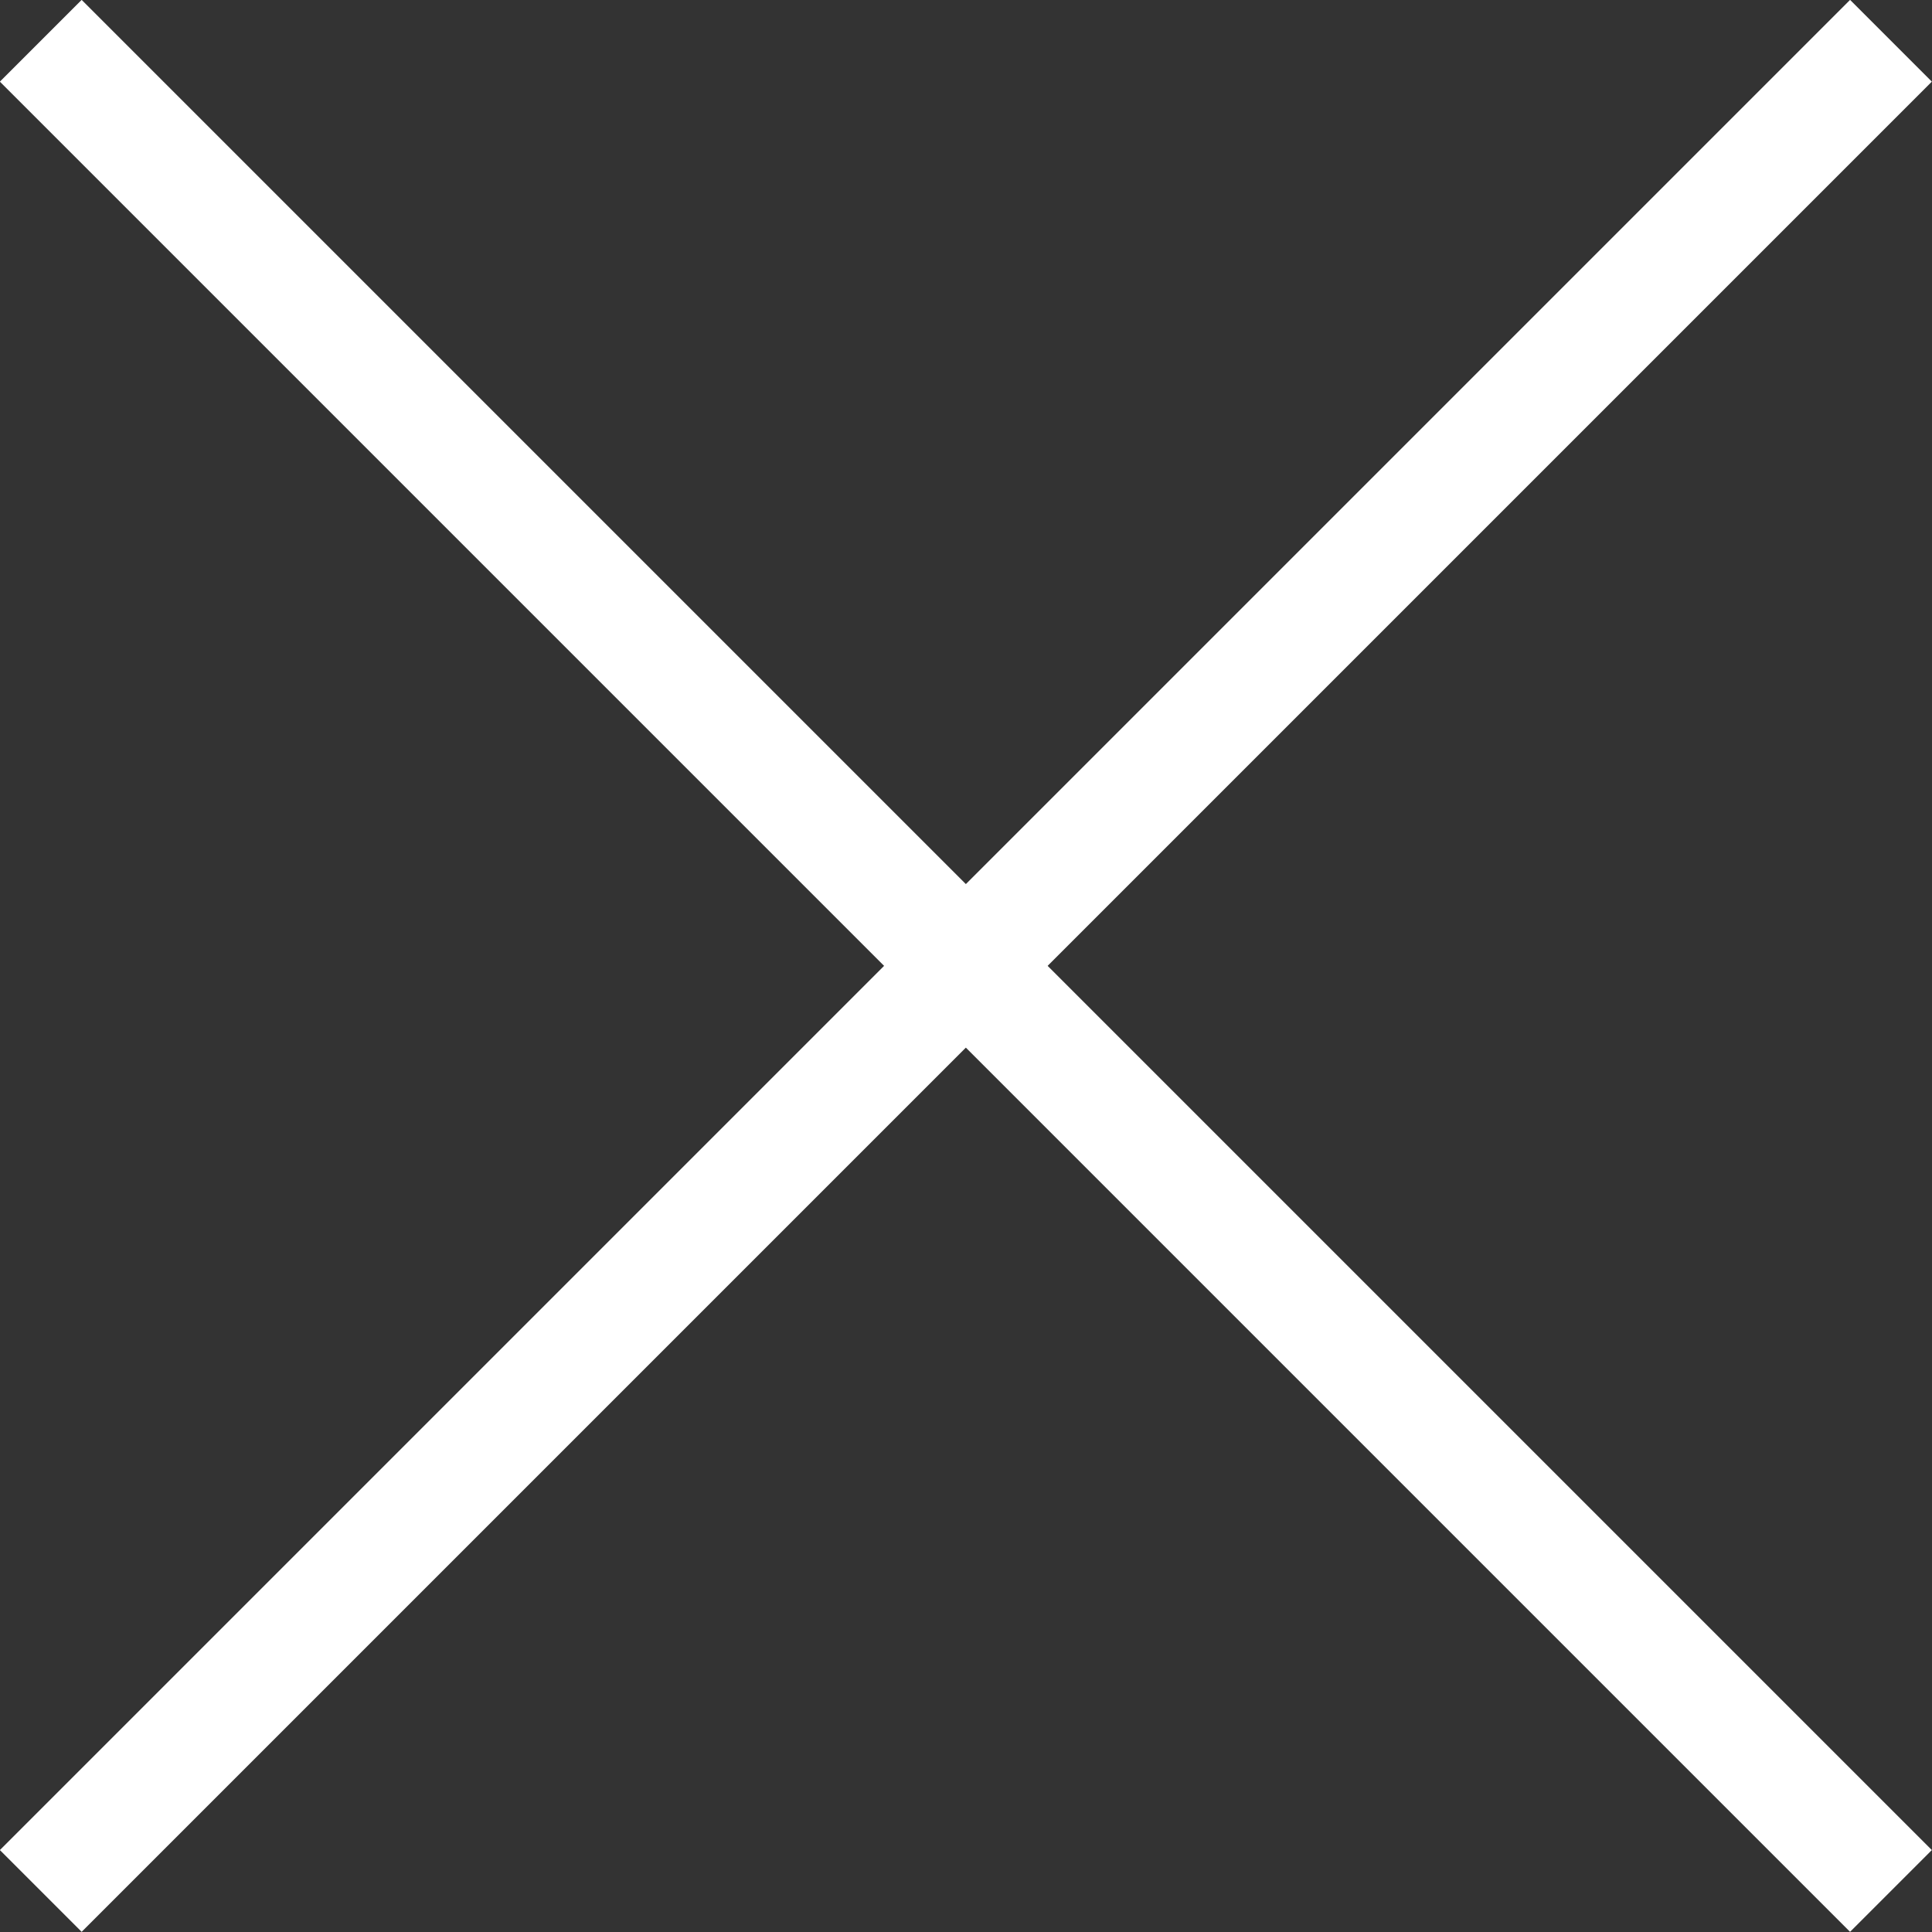
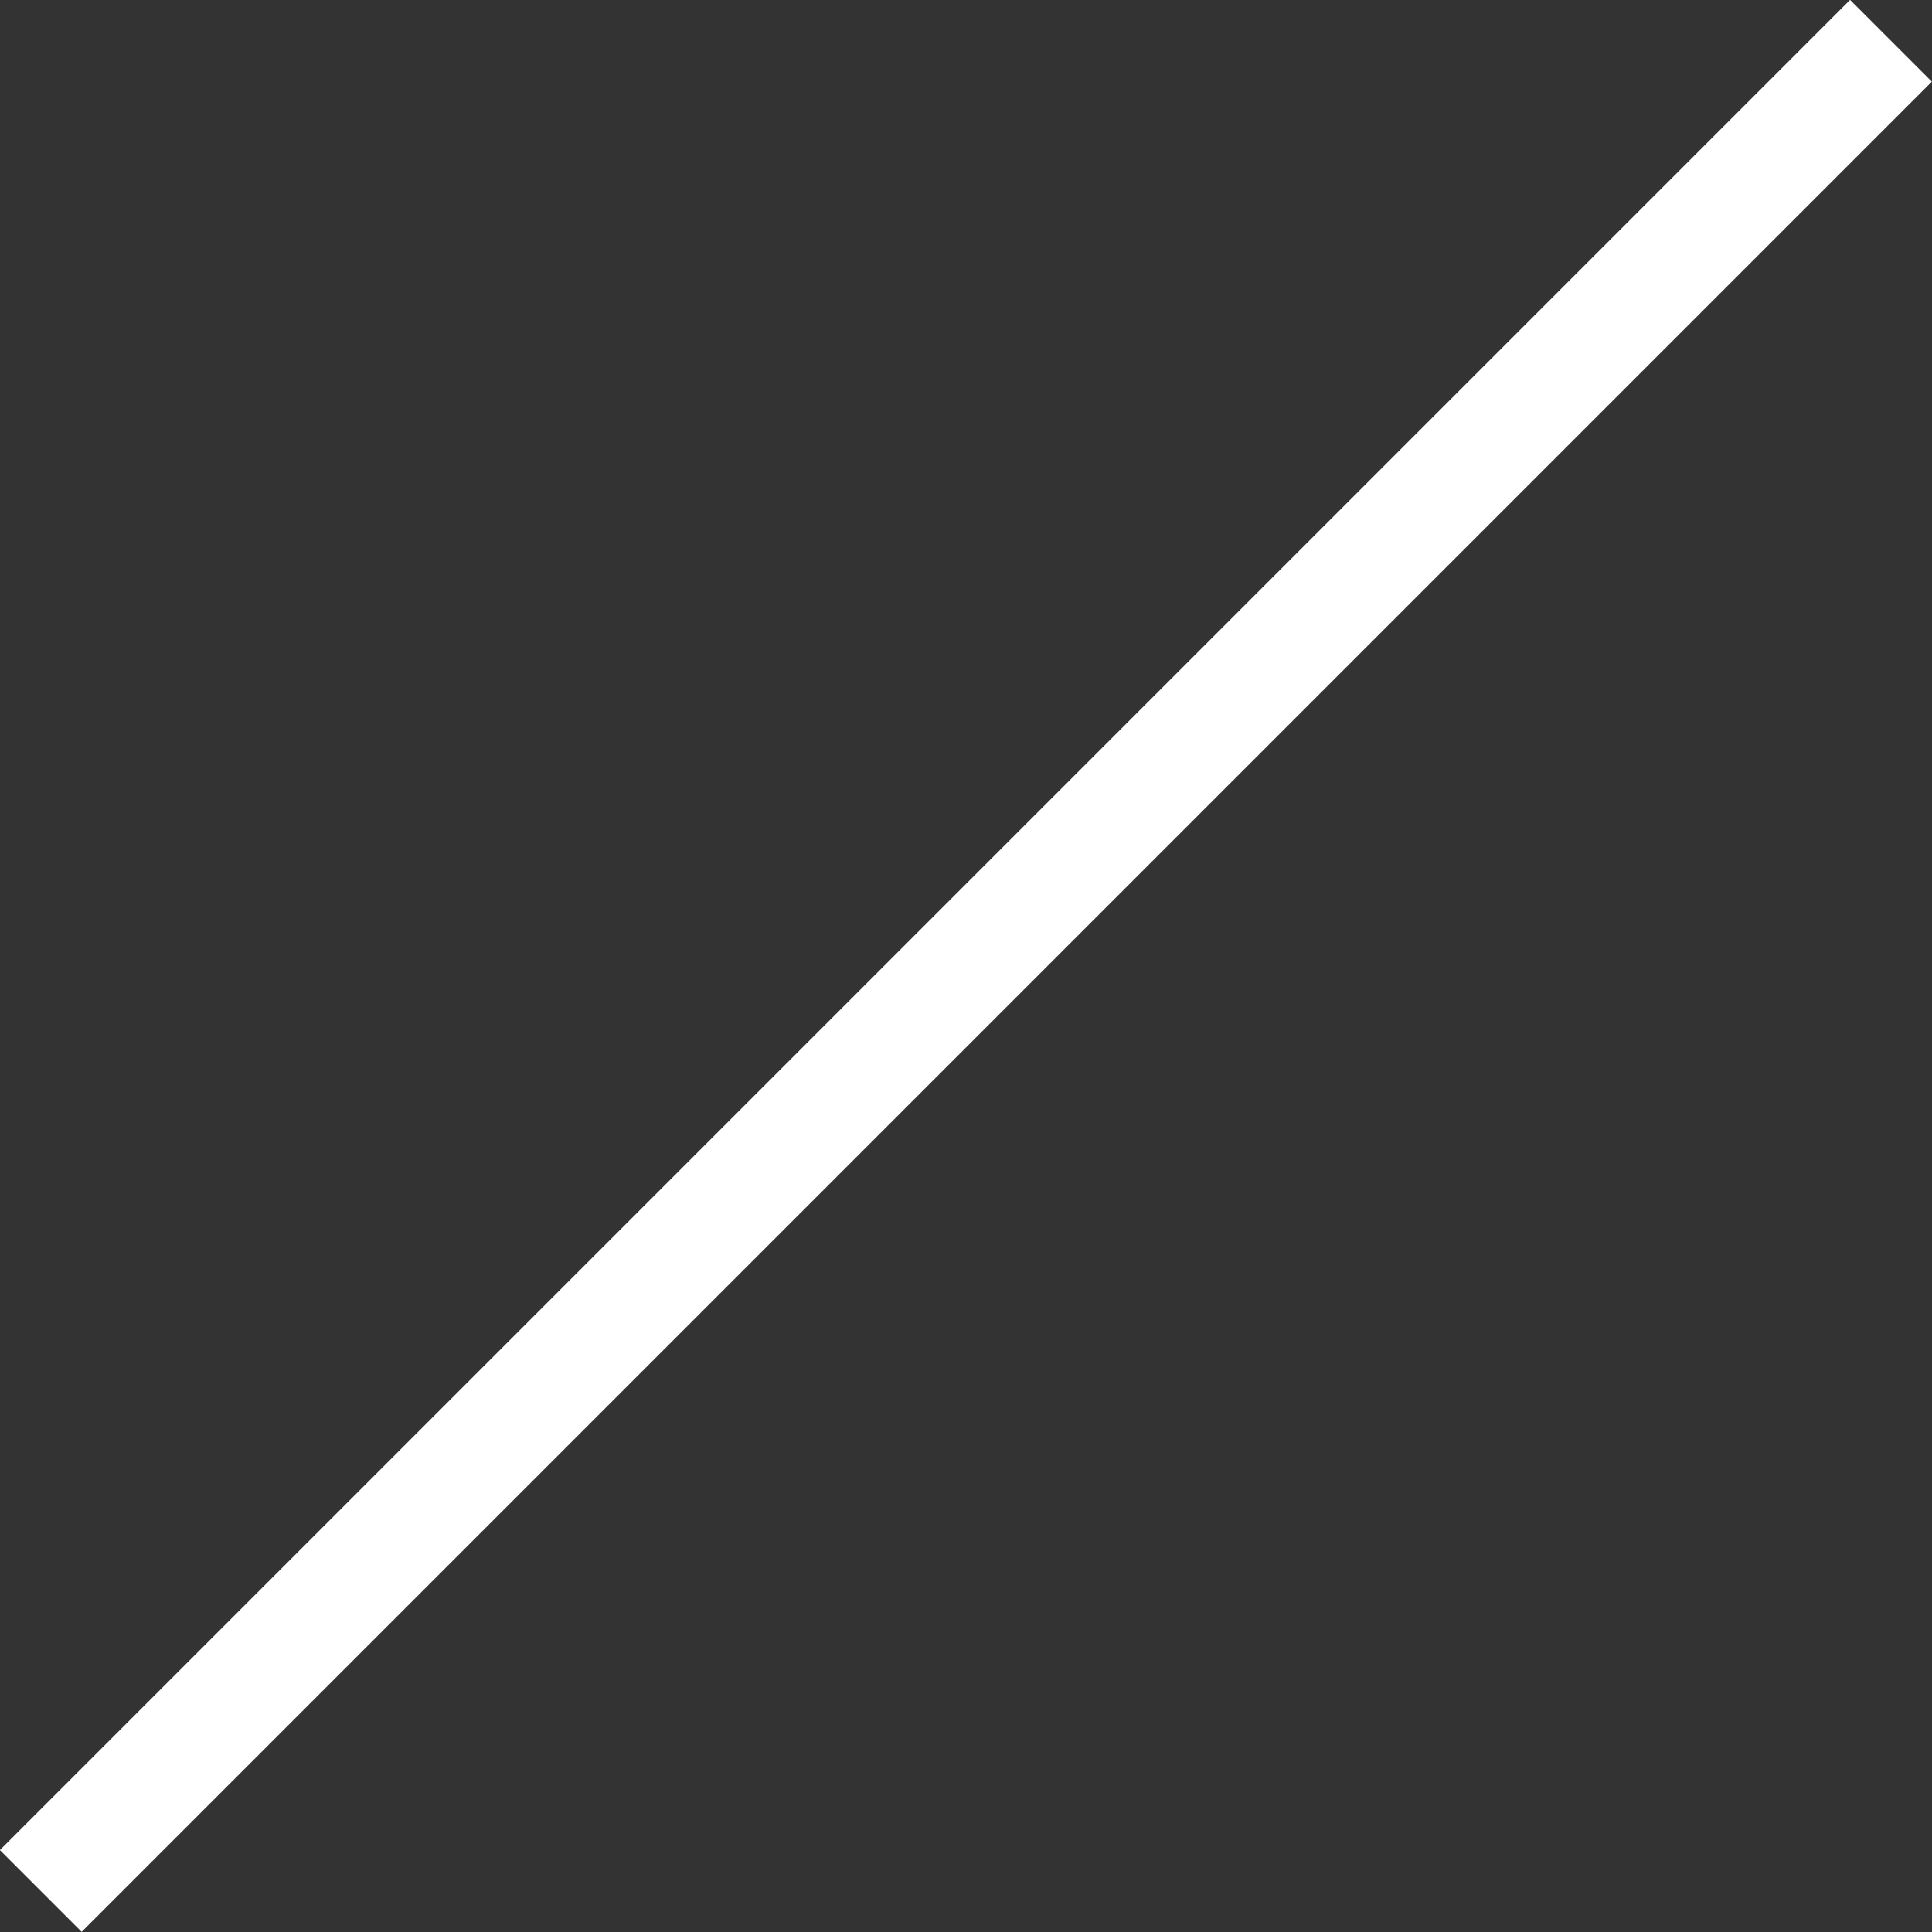
<svg xmlns="http://www.w3.org/2000/svg" viewBox="0 0 66.83 66.83">
  <rect x="0" y="0" width="66.83" height="66.83" fill="#333333" stroke="none" />
  <defs>
    <style>.cls-1{fill:none;stroke:#fff;stroke-miterlimit:10;stroke-width:4px;}</style>
  </defs>
  <g id="レイヤー_2" data-name="レイヤー 2">
    <g id="_02" data-name="02">
-       <line class="cls-1" x1="1.41" y1="1.41" x2="65.41" y2="65.41" />
      <line class="cls-1" x1="65.41" y1="1.41" x2="1.41" y2="65.41" />
    </g>
  </g>
</svg>